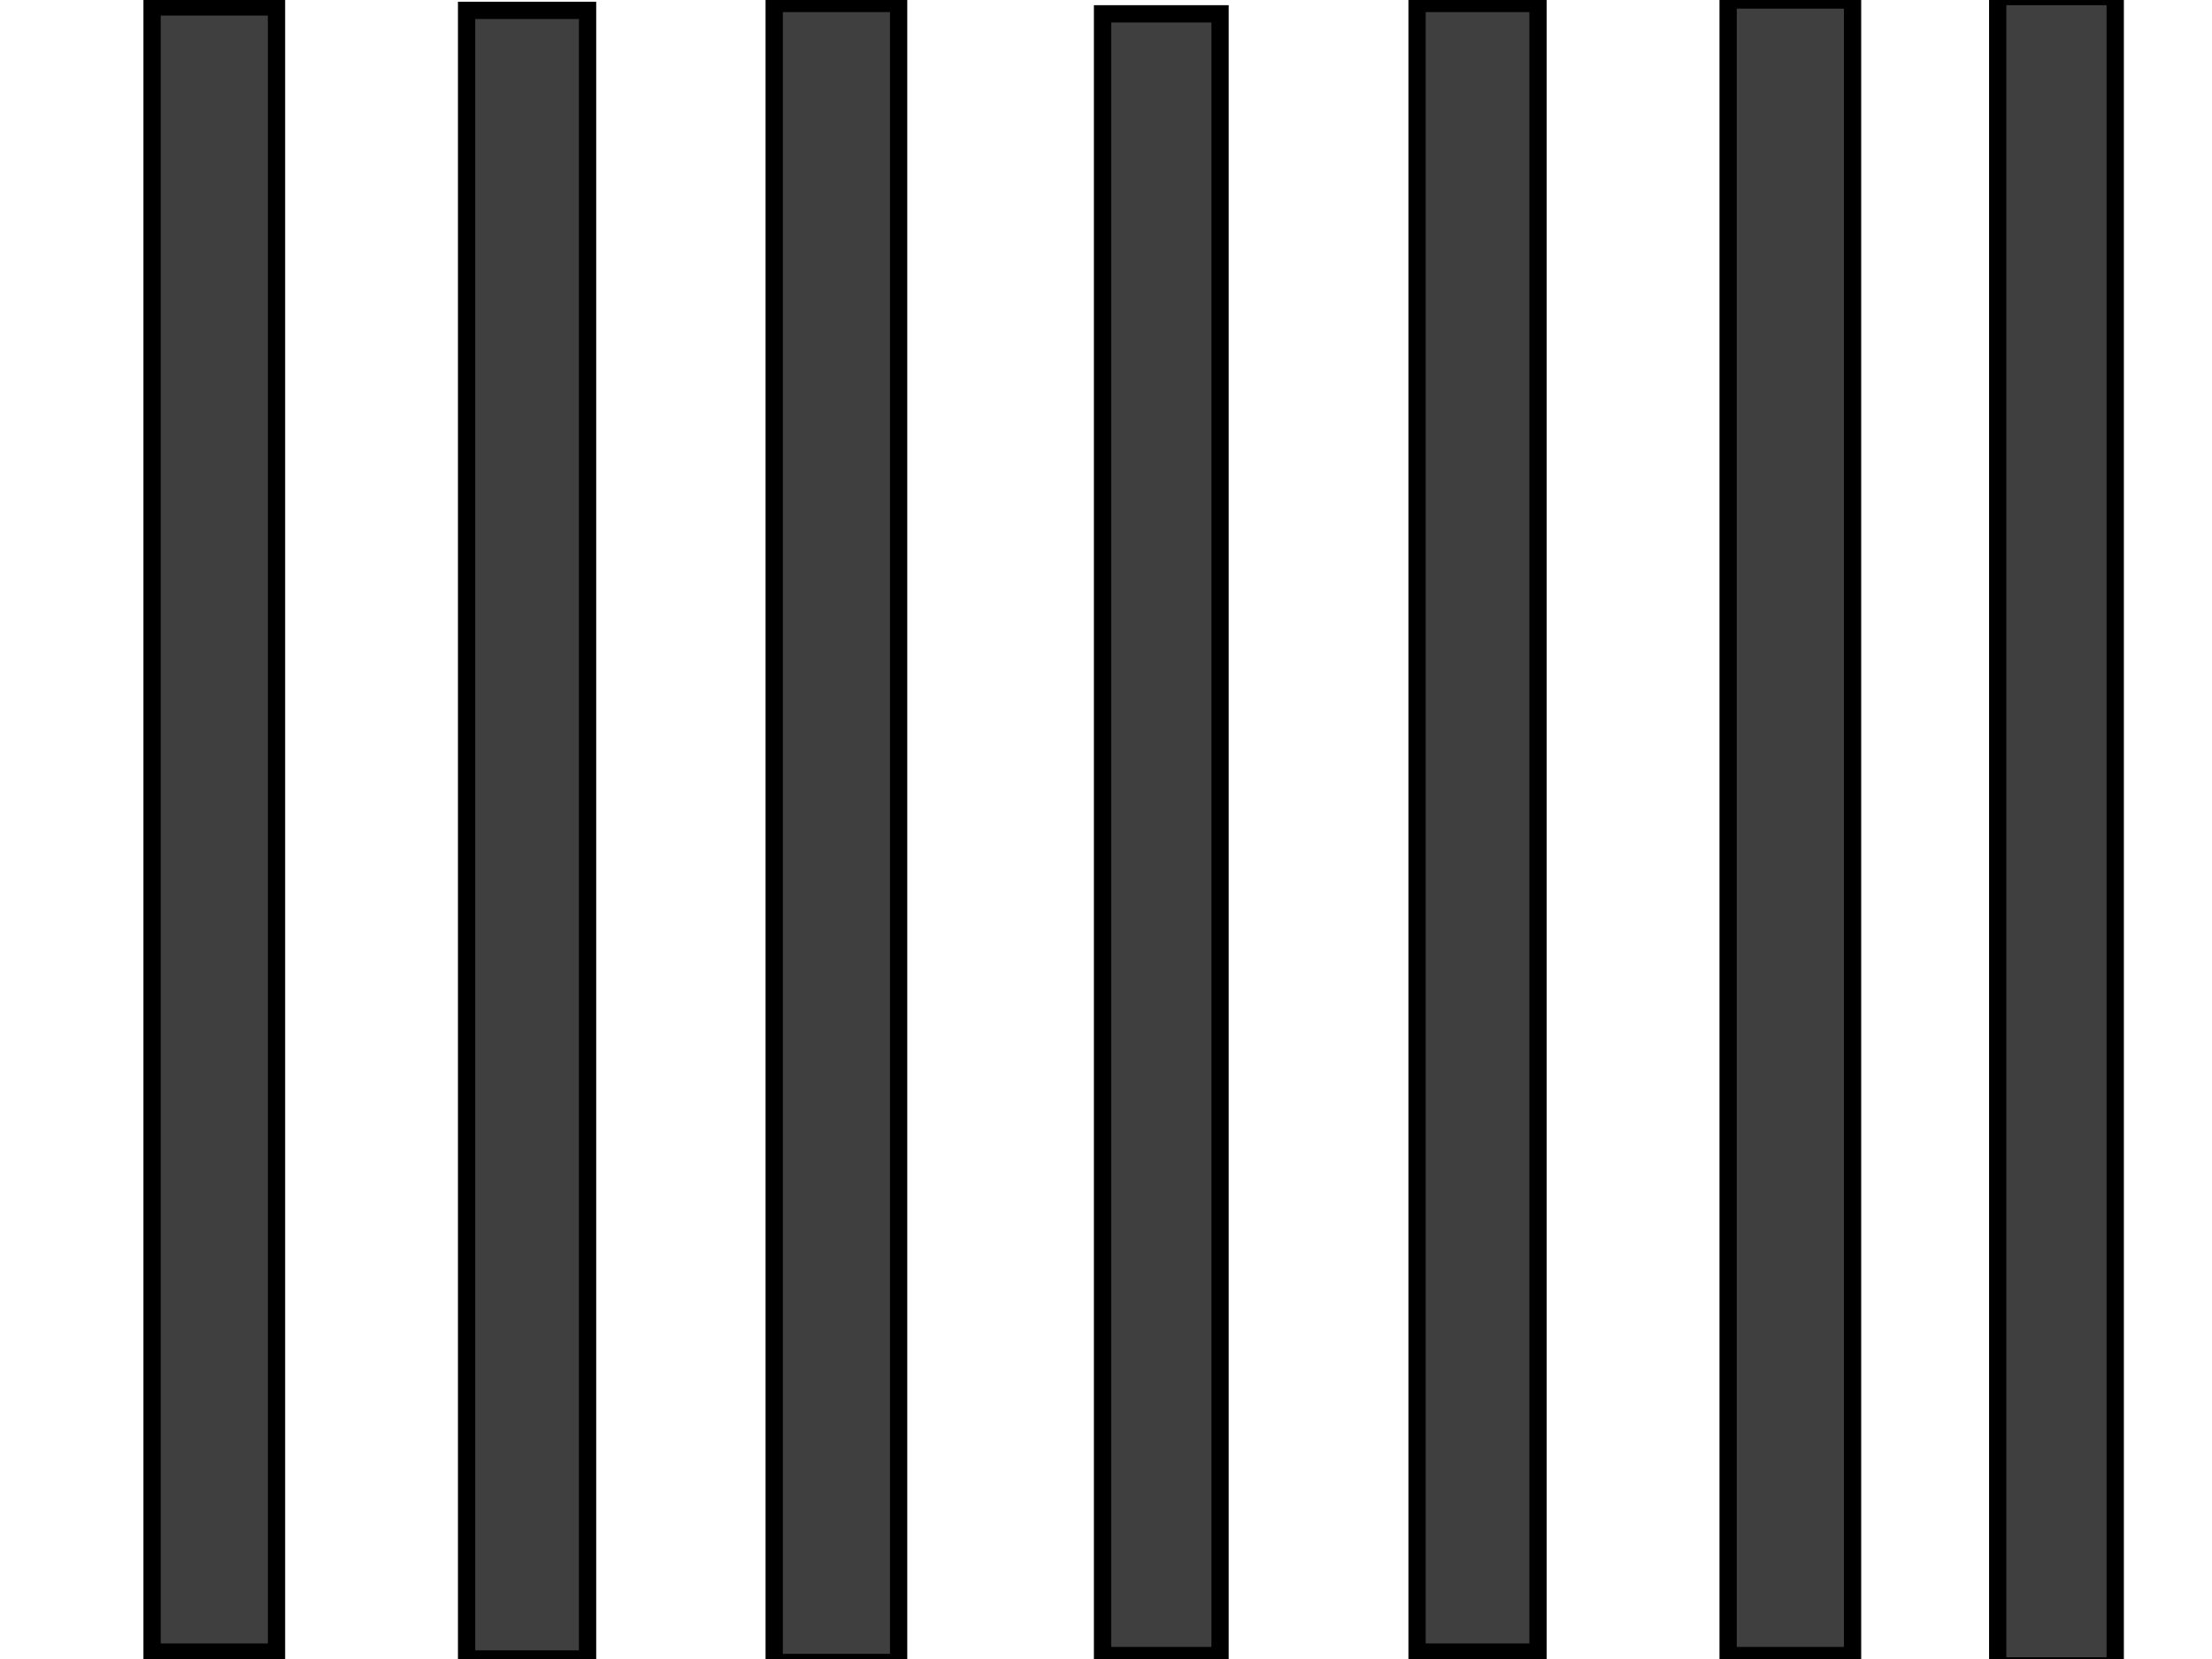
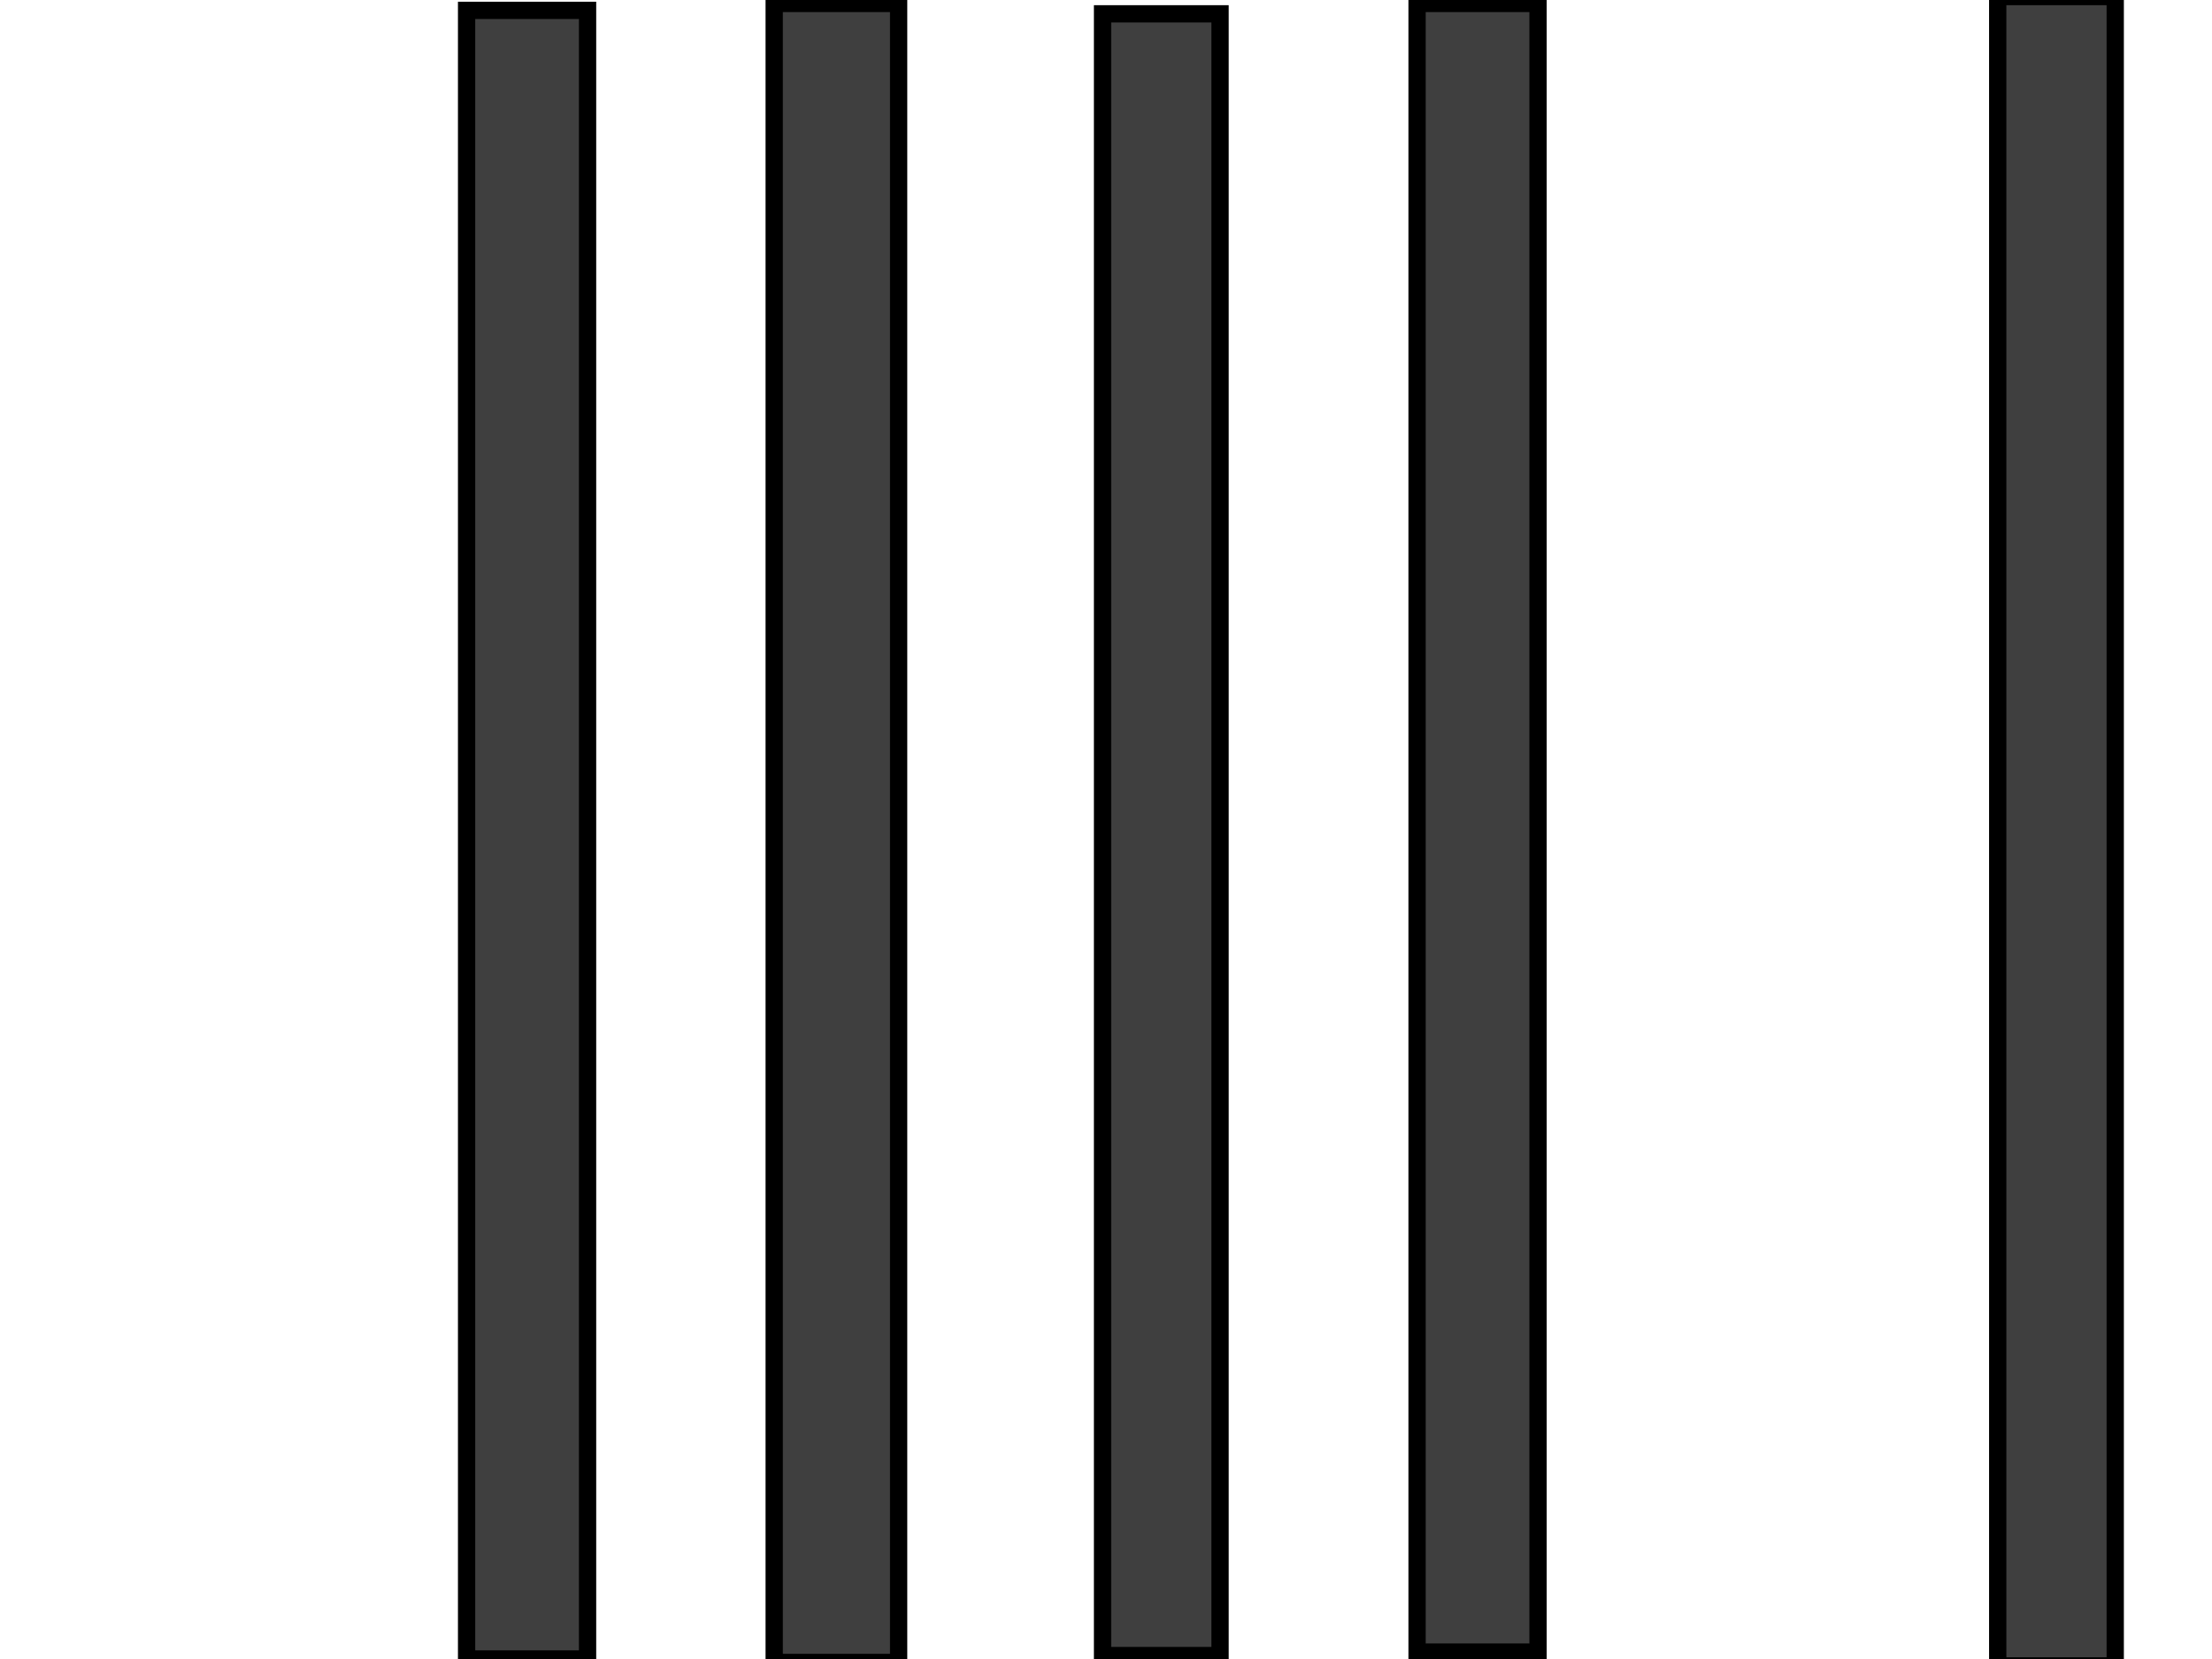
<svg xmlns="http://www.w3.org/2000/svg" width="640" height="480">
  <g>
    <title>Layer 1</title>
-     <rect id="svg_1" height="476" width="36" y="2" x="44" stroke-width="5" stroke="#000000" fill="#3f3f3f" />
    <rect id="svg_2" height="477" width="35" y="3" x="135" stroke-linecap="null" stroke-linejoin="null" stroke-dasharray="null" stroke-width="5" stroke="#000000" fill="#3f3f3f" />
    <rect id="svg_3" height="480" width="36" y="1" x="224" stroke-linecap="null" stroke-linejoin="null" stroke-dasharray="null" stroke-width="5" stroke="#000000" fill="#3f3f3f" />
    <rect id="svg_4" height="475" width="34" y="4" x="319" stroke-linecap="null" stroke-linejoin="null" stroke-dasharray="null" stroke-width="5" stroke="#000000" fill="#3f3f3f" />
    <rect id="svg_5" height="477" width="35" y="1" x="410" stroke-linecap="null" stroke-linejoin="null" stroke-dasharray="null" stroke-width="5" stroke="#000000" fill="#3f3f3f" />
-     <rect id="svg_6" height="479" width="36" y="0" x="500" stroke-linecap="null" stroke-linejoin="null" stroke-dasharray="null" stroke-width="5" stroke="#000000" fill="#3f3f3f" />
    <rect id="svg_7" height="483" width="34" y="-1" x="578" stroke-linecap="null" stroke-linejoin="null" stroke-dasharray="null" stroke-width="5" stroke="#000000" fill="#3f3f3f" />
  </g>
</svg>